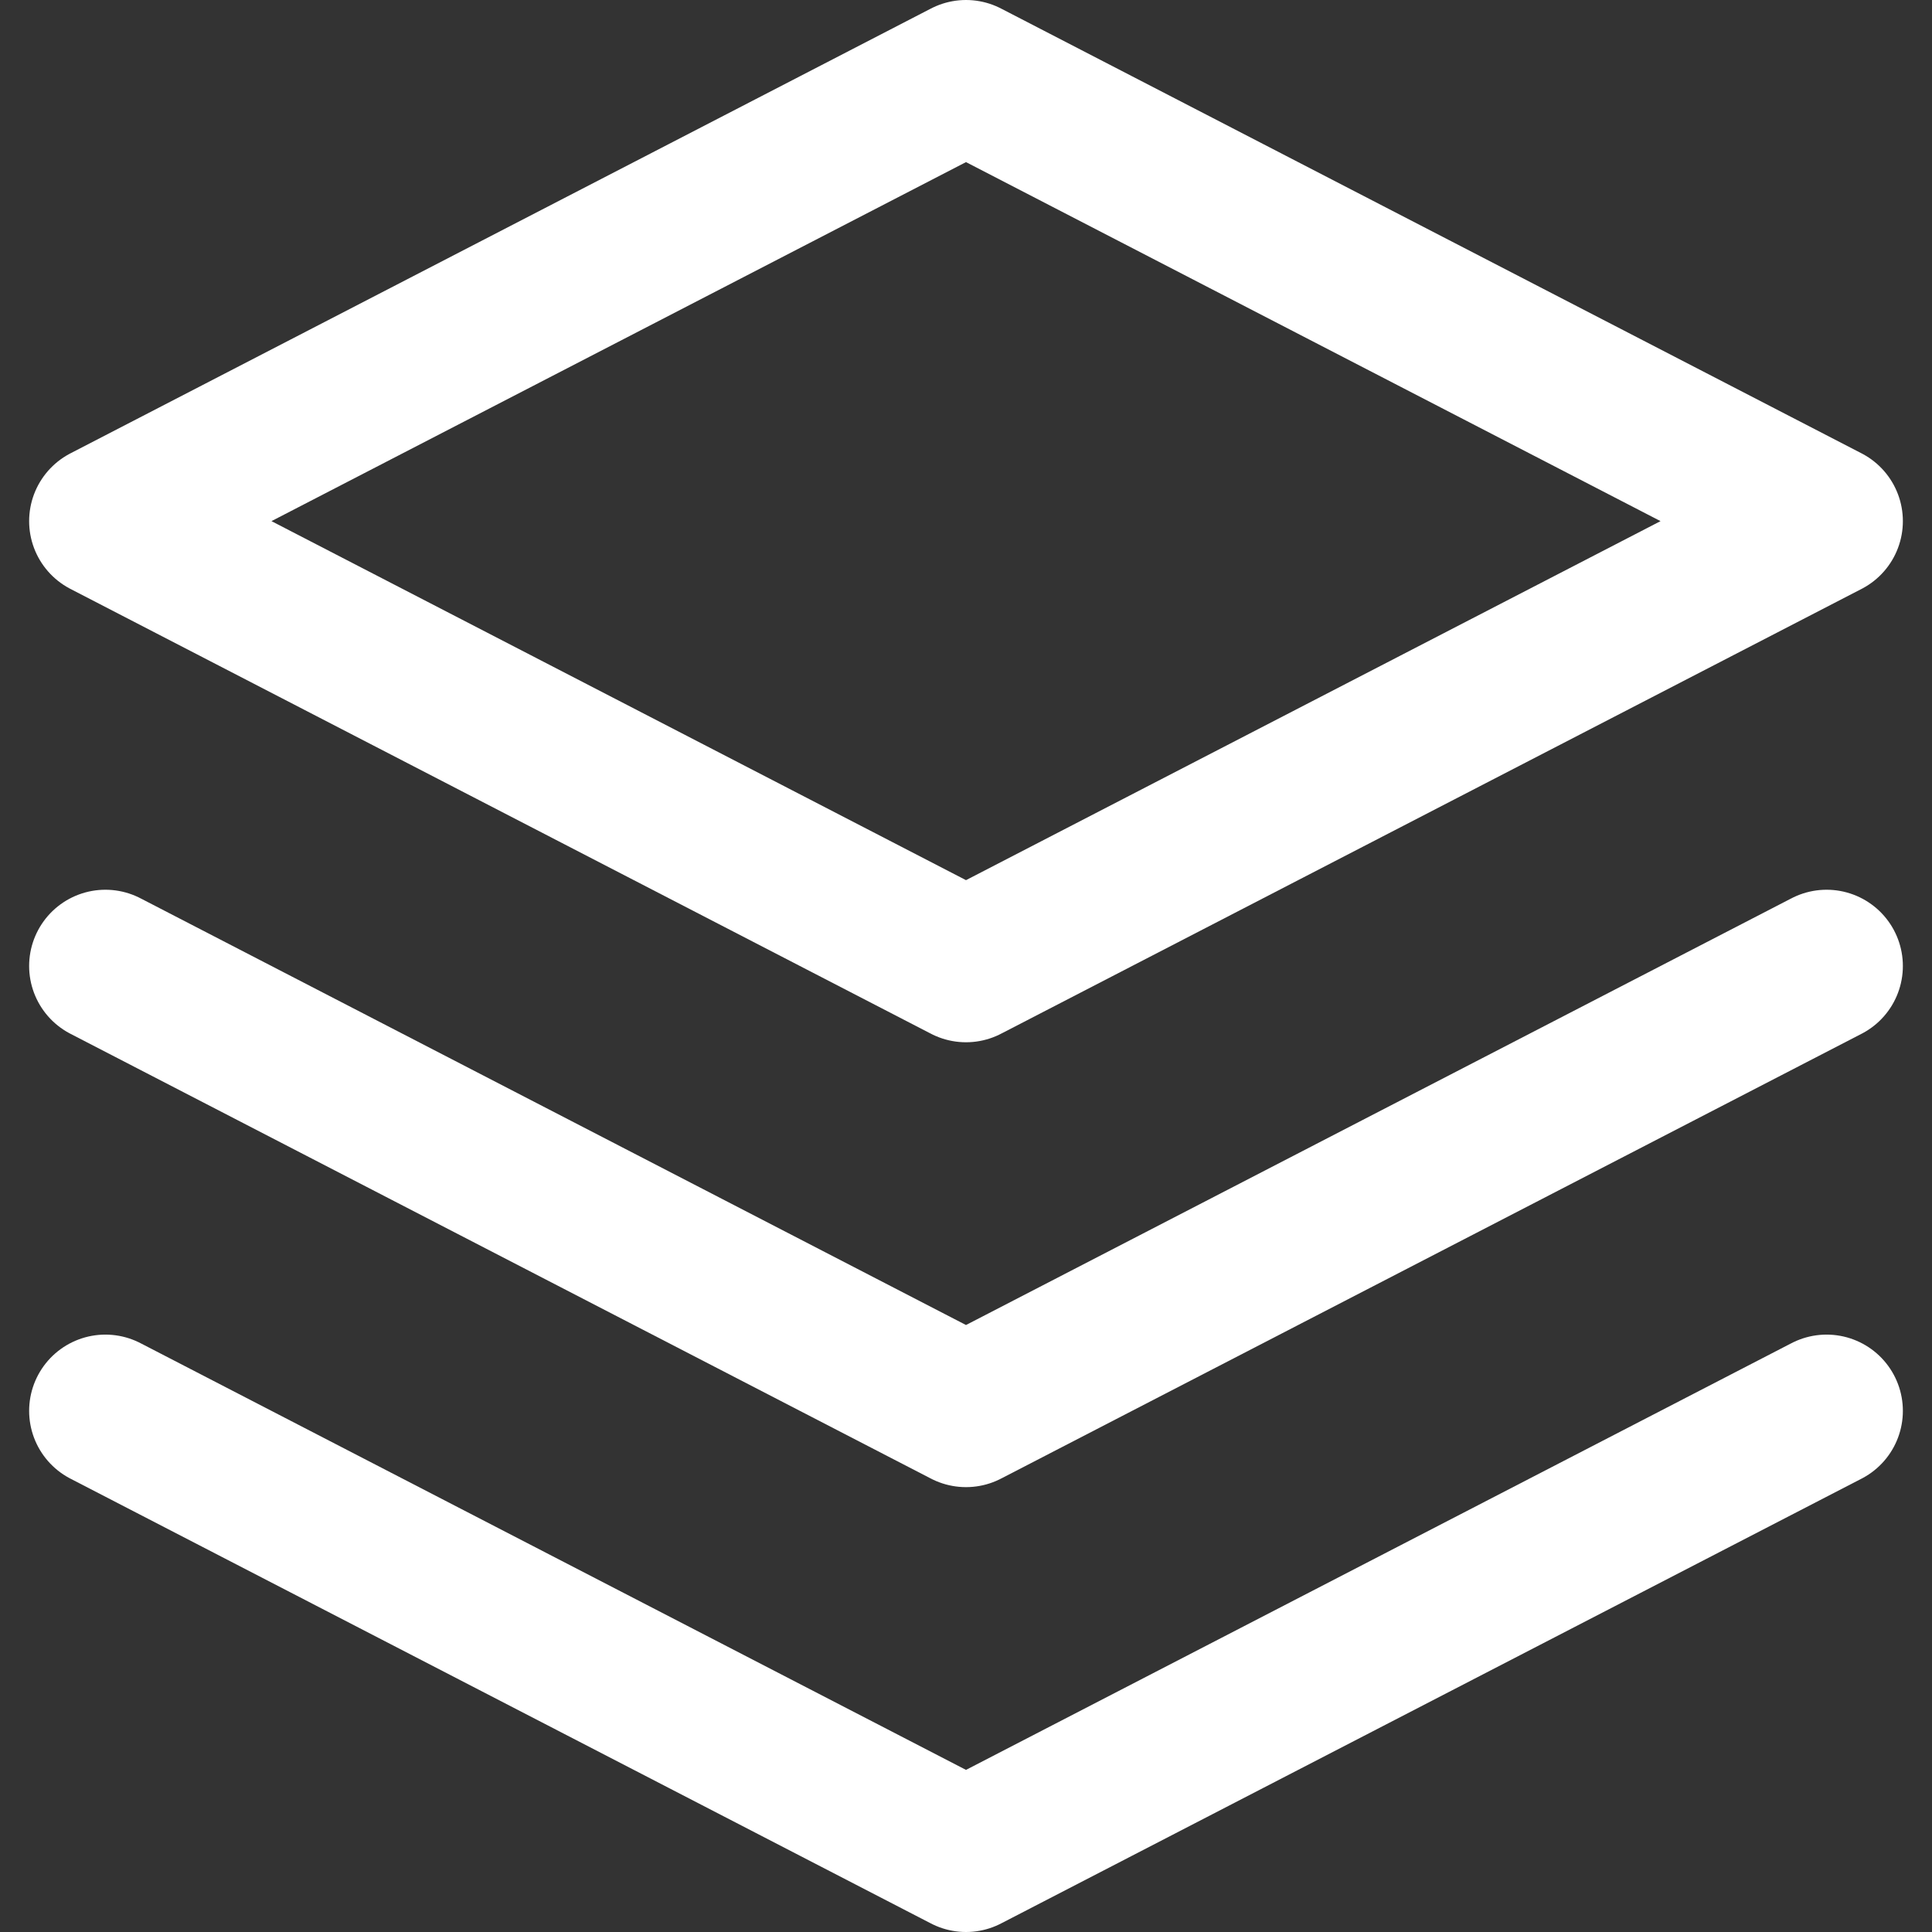
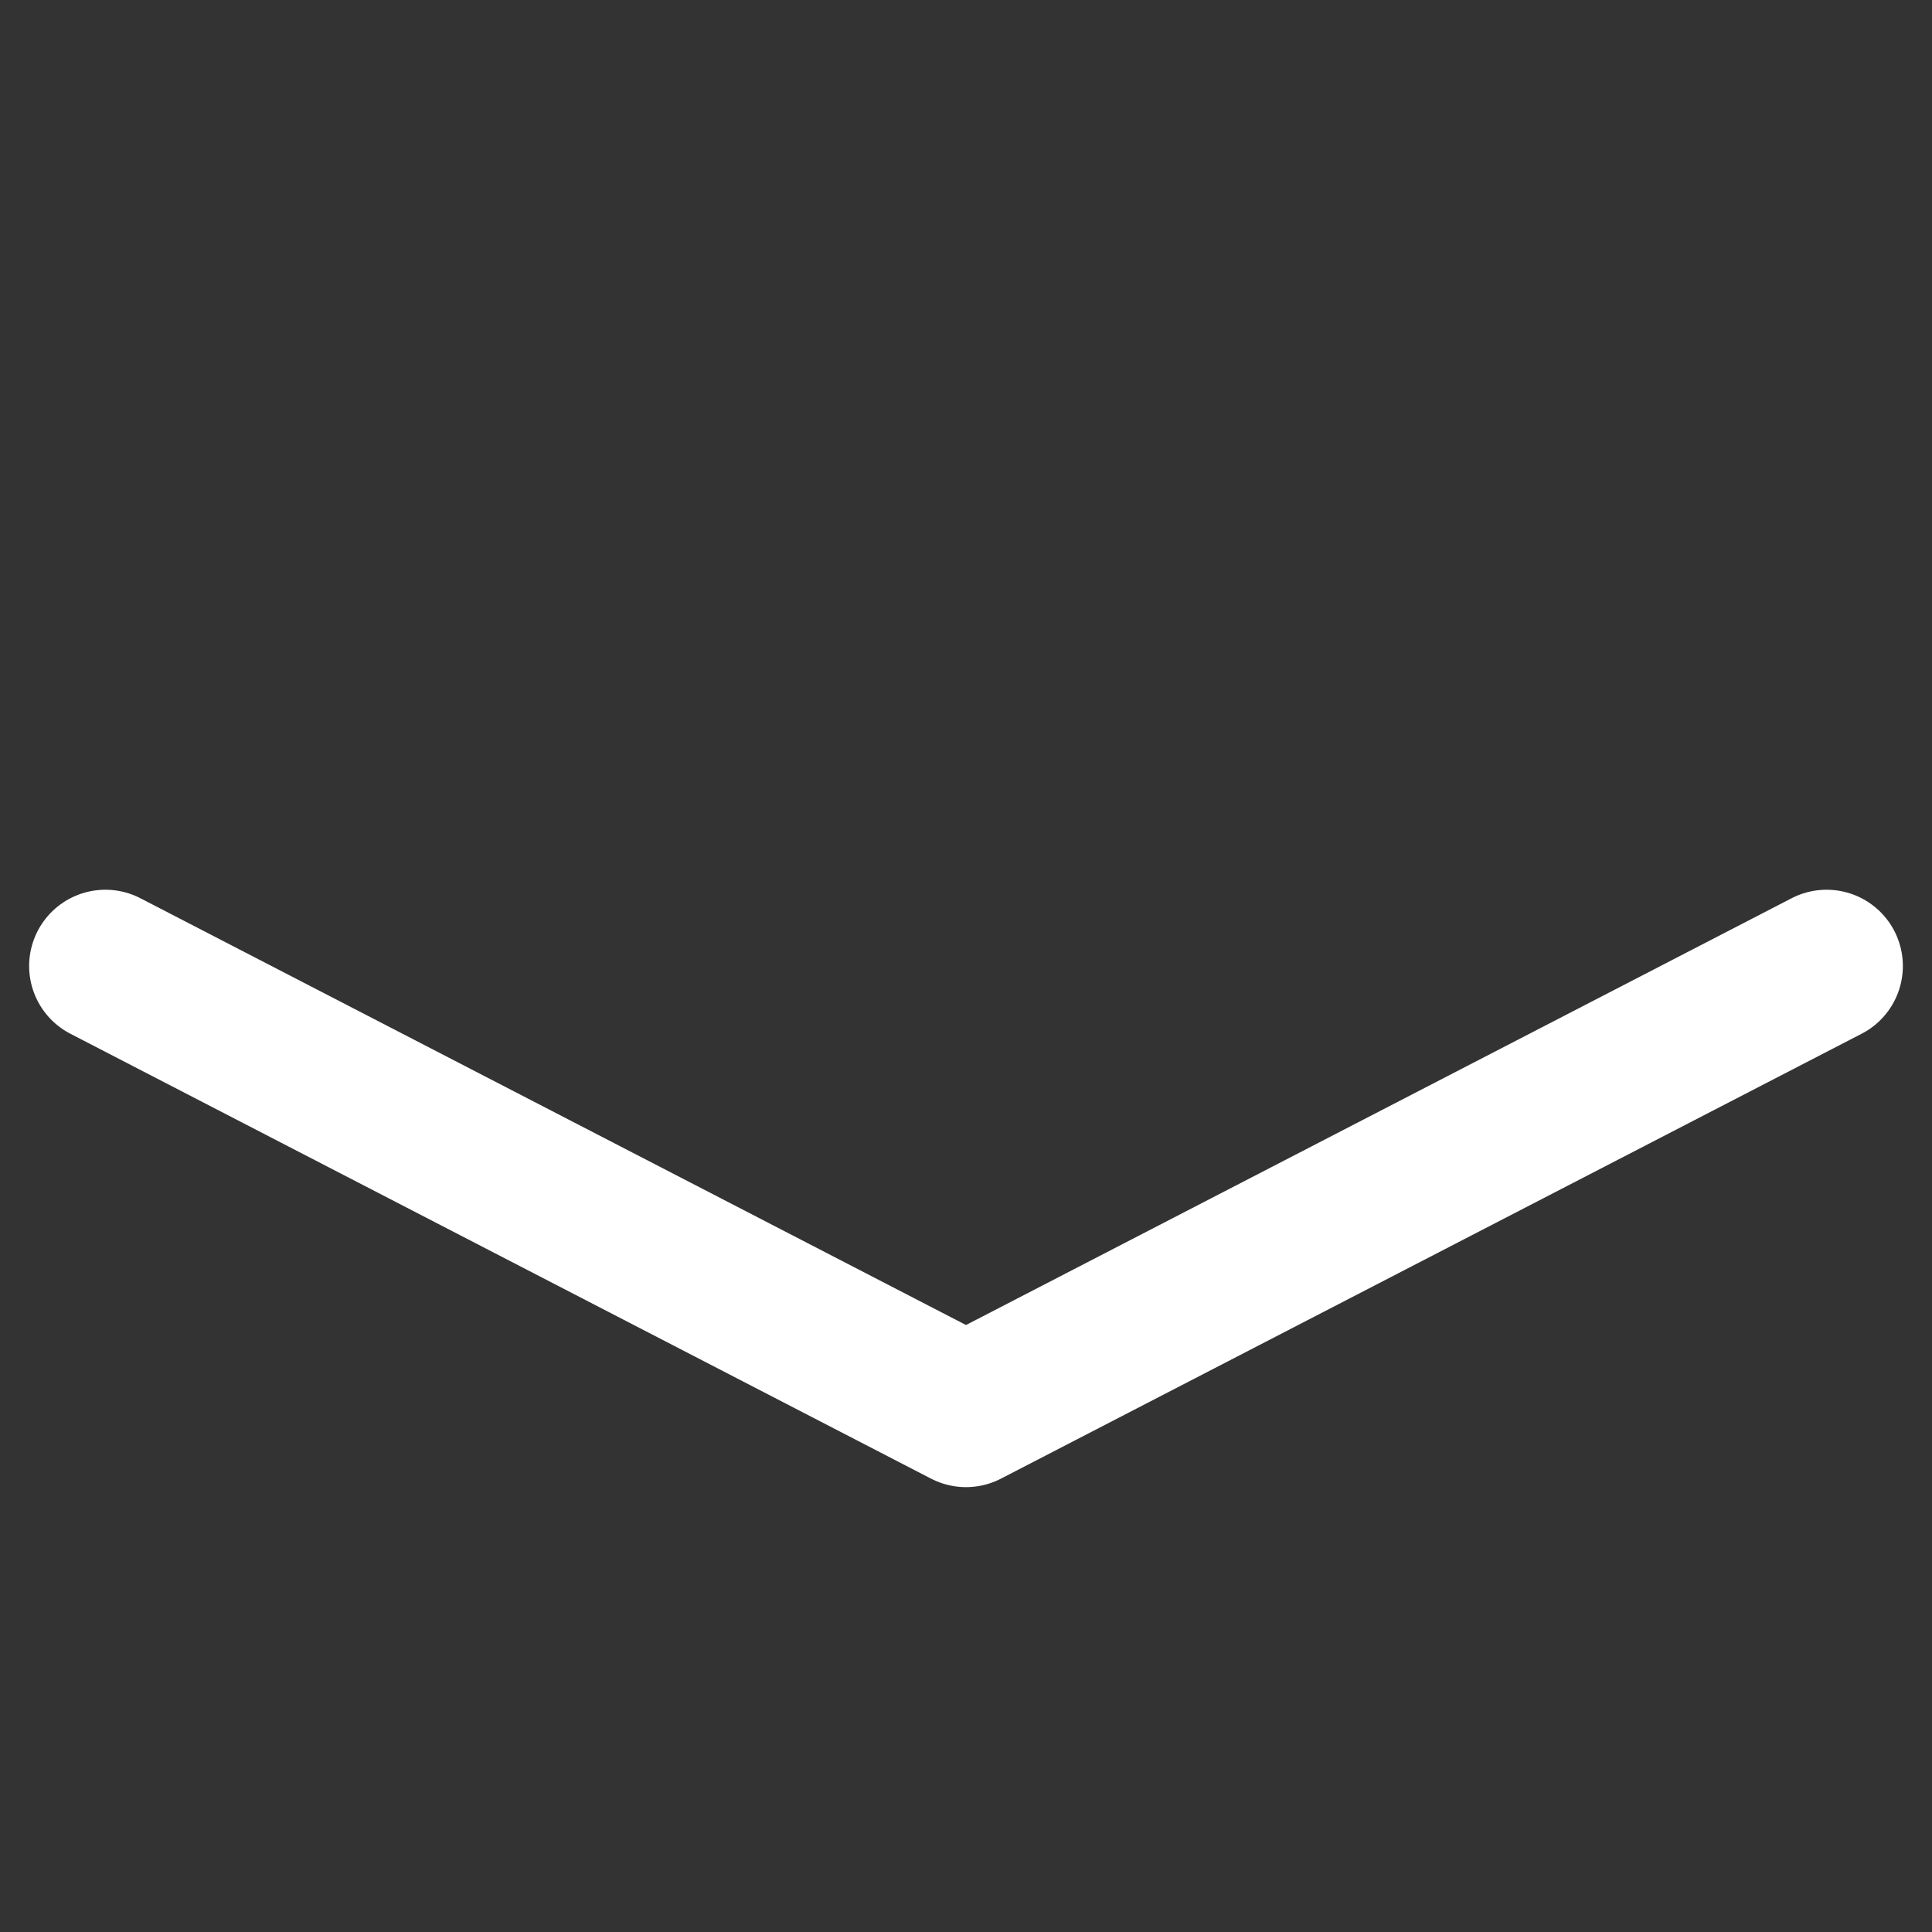
<svg xmlns="http://www.w3.org/2000/svg" width="38" height="38" viewBox="0 0 38 38" fill="none">
  <rect x="0" y="0" width="38" height="38" fill="#333333" stroke="none" />
-   <path d="M19 1.5L2.073 10.25L19 19L35.927 10.25L19 1.5Z" stroke="white" stroke-width="3" stroke-linecap="round" stroke-linejoin="round" />
-   <path d="M2.073 27.75L19 36.5L35.927 27.75" stroke="white" stroke-width="3" stroke-linecap="round" stroke-linejoin="round" />
  <path d="M2.073 19L19 27.75L35.927 19" stroke="white" stroke-width="3" stroke-linecap="round" stroke-linejoin="round" />
</svg>